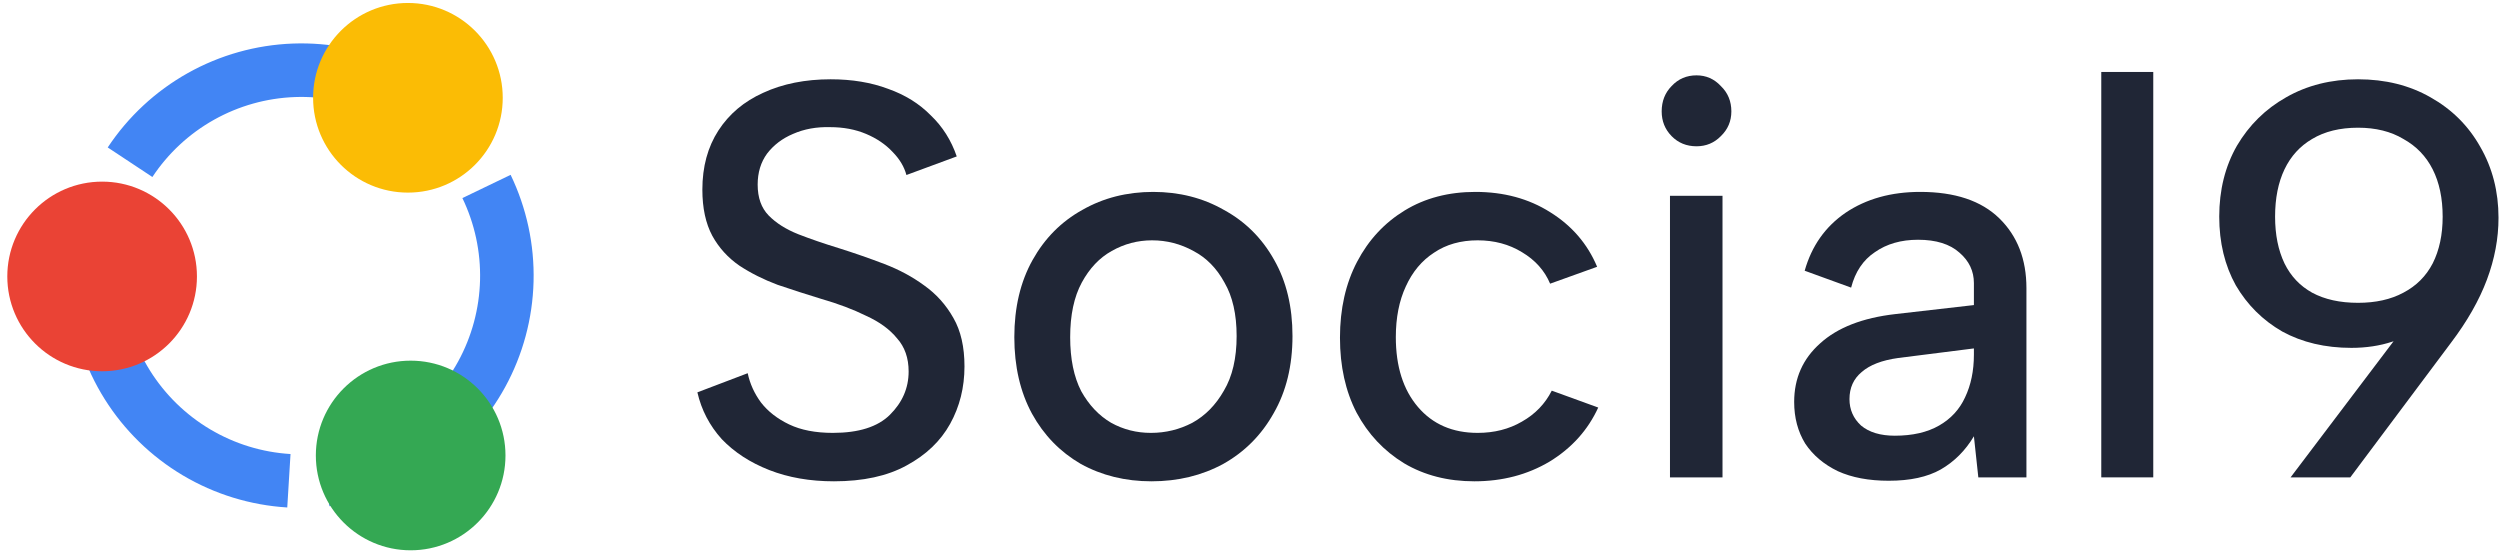
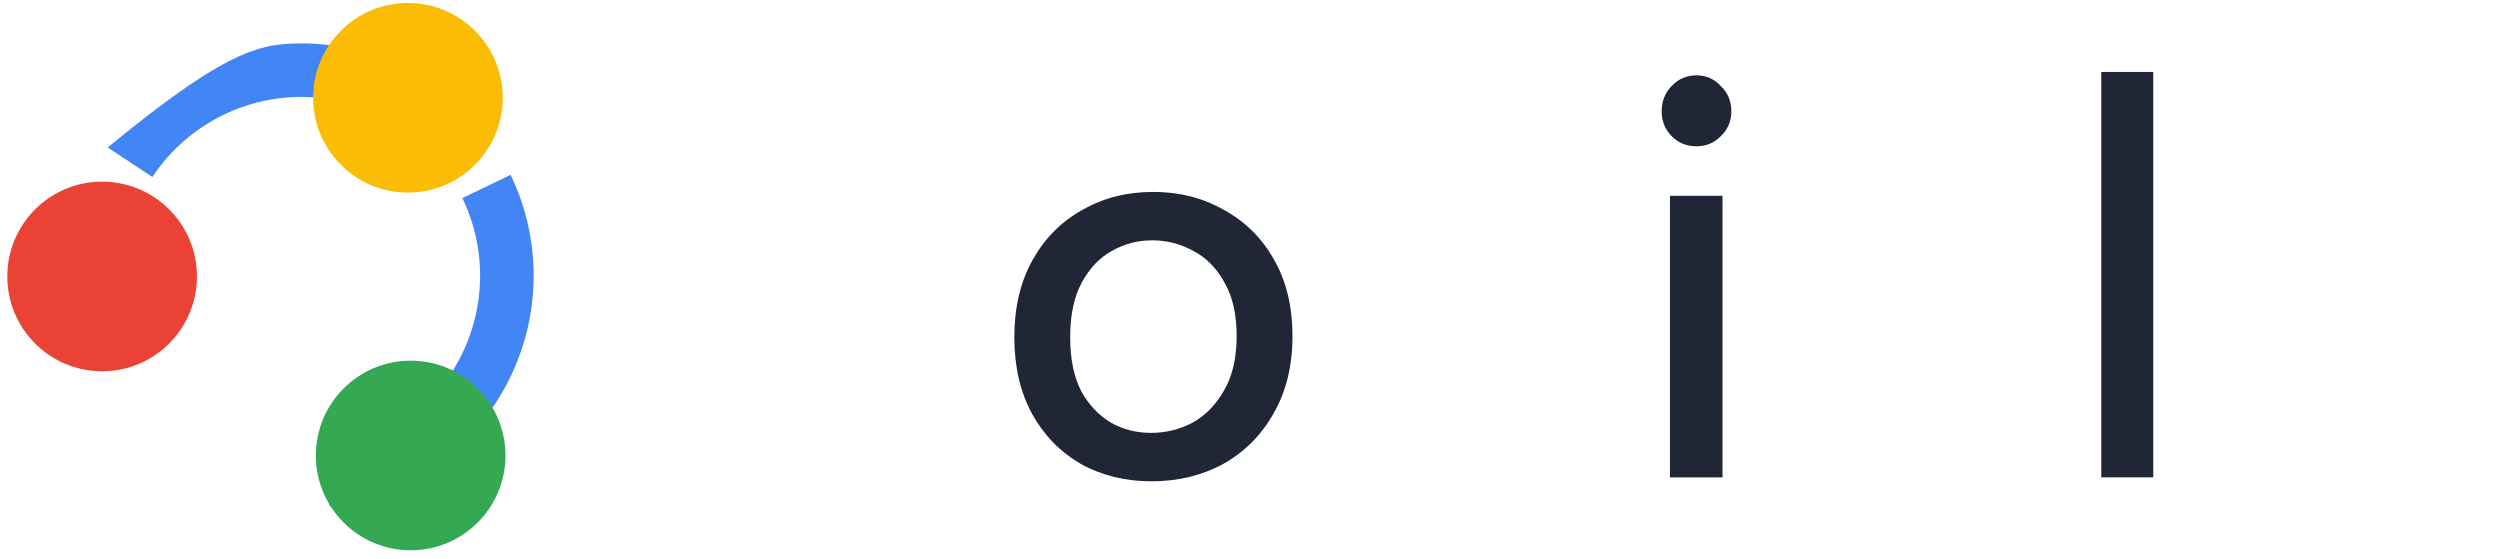
<svg xmlns="http://www.w3.org/2000/svg" width="143" height="32" viewBox="0 0 183 41" fill="none">
-   <path d="M7.786 10.806C9.28 8.55 11.29 6.682 13.65 5.358C16.01 4.034 18.651 3.292 21.355 3.192C24.059 3.093 26.748 3.64 29.199 4.788C31.649 5.936 33.791 7.651 35.446 9.792L32.342 12.191C31.068 10.544 29.42 9.224 27.535 8.341C25.649 7.458 23.58 7.037 21.499 7.113C19.418 7.189 17.386 7.761 15.57 8.78C13.754 9.799 12.207 11.236 11.058 12.972L7.786 10.806Z" fill="#4285F4" />
-   <path d="M20.943 37.191C18.242 37.026 15.619 36.22 13.292 34.839C10.965 33.458 9.001 31.542 7.563 29.25C6.124 26.958 5.253 24.356 5.021 21.66C4.789 18.964 5.203 16.252 6.23 13.748L9.86 15.235C9.07 17.162 8.752 19.249 8.93 21.324C9.108 23.398 9.779 25.401 10.886 27.164C11.993 28.928 13.504 30.402 15.295 31.465C17.085 32.528 19.104 33.148 21.182 33.275L20.943 37.191Z" fill="#4285F4" />
+   <path d="M7.786 10.806C16.01 4.034 18.651 3.292 21.355 3.192C24.059 3.093 26.748 3.64 29.199 4.788C31.649 5.936 33.791 7.651 35.446 9.792L32.342 12.191C31.068 10.544 29.42 9.224 27.535 8.341C25.649 7.458 23.58 7.037 21.499 7.113C19.418 7.189 17.386 7.761 15.57 8.78C13.754 9.799 12.207 11.236 11.058 12.972L7.786 10.806Z" fill="#4285F4" />
  <path d="M37.313 12.813C38.487 15.251 39.064 17.933 38.994 20.638C38.925 23.343 38.212 25.993 36.913 28.367C35.615 30.741 33.77 32.772 31.53 34.29C29.29 35.809 26.721 36.771 24.035 37.098L23.561 33.203C25.628 32.952 27.605 32.211 29.328 31.043C31.052 29.875 32.472 28.312 33.471 26.485C34.47 24.658 35.019 22.619 35.072 20.538C35.126 18.456 34.682 16.392 33.778 14.516L37.313 12.813Z" fill="#4285F4" />
  <circle cx="29.987" cy="33.381" r="6.949" fill="#34A853" />
  <circle cx="29.786" cy="7.167" r="6.949" fill="#FBBC05" />
  <circle cx="7.375" cy="20.26" r="6.949" fill="#EA4335" />
-   <path d="M54.688 27.351C54.85 28.121 55.175 28.837 55.661 29.497C56.174 30.157 56.863 30.694 57.728 31.106C58.592 31.519 59.66 31.725 60.929 31.725C62.821 31.725 64.212 31.285 65.104 30.405C66.023 29.497 66.482 28.438 66.482 27.227C66.482 26.237 66.198 25.425 65.631 24.793C65.091 24.132 64.334 23.582 63.361 23.142C62.416 22.674 61.321 22.262 60.078 21.904C58.998 21.574 57.93 21.23 56.877 20.872C55.85 20.487 54.918 20.02 54.08 19.469C53.243 18.892 52.581 18.163 52.094 17.282C51.608 16.375 51.365 15.247 51.365 13.899C51.365 12.22 51.757 10.776 52.54 9.566C53.324 8.355 54.418 7.434 55.823 6.801C57.255 6.141 58.903 5.811 60.767 5.811C62.334 5.811 63.739 6.044 64.982 6.512C66.225 6.952 67.266 7.599 68.103 8.452C68.968 9.277 69.603 10.281 70.008 11.464L66.32 12.826C66.158 12.22 65.82 11.656 65.307 11.134C64.793 10.584 64.145 10.143 63.361 9.813C62.578 9.483 61.7 9.318 60.727 9.318C59.727 9.291 58.822 9.456 58.011 9.813C57.228 10.143 56.593 10.625 56.107 11.258C55.647 11.89 55.418 12.647 55.418 13.527C55.418 14.49 55.688 15.247 56.228 15.797C56.769 16.347 57.485 16.801 58.376 17.159C59.295 17.516 60.295 17.86 61.375 18.19C62.51 18.548 63.618 18.933 64.699 19.346C65.779 19.758 66.752 20.281 67.617 20.914C68.508 21.546 69.224 22.344 69.765 23.307C70.305 24.242 70.575 25.425 70.575 26.856C70.575 28.396 70.224 29.799 69.522 31.065C68.819 32.331 67.752 33.348 66.32 34.119C64.915 34.889 63.145 35.274 61.011 35.274C59.254 35.274 57.674 34.999 56.269 34.449C54.864 33.899 53.702 33.142 52.783 32.179C51.892 31.189 51.297 30.047 51 28.754L54.688 27.351Z" fill="#202636" />
  <path d="M84.279 35.274C82.361 35.274 80.632 34.848 79.091 33.995C77.578 33.114 76.389 31.89 75.525 30.322C74.66 28.727 74.228 26.856 74.228 24.71C74.228 22.537 74.674 20.652 75.565 19.057C76.457 17.461 77.673 16.237 79.213 15.384C80.753 14.504 82.482 14.064 84.401 14.064C86.319 14.064 88.048 14.504 89.588 15.384C91.156 16.237 92.385 17.461 93.276 19.057C94.168 20.625 94.614 22.482 94.614 24.628C94.614 26.801 94.155 28.685 93.236 30.281C92.344 31.877 91.115 33.114 89.548 33.995C87.981 34.848 86.225 35.274 84.279 35.274ZM84.239 31.725C85.319 31.725 86.333 31.478 87.278 30.983C88.224 30.46 88.994 29.676 89.588 28.63C90.21 27.585 90.52 26.251 90.52 24.628C90.52 23.032 90.223 21.725 89.629 20.707C89.061 19.662 88.305 18.892 87.359 18.396C86.414 17.874 85.4 17.613 84.32 17.613C83.266 17.613 82.28 17.874 81.361 18.396C80.469 18.892 79.74 19.662 79.172 20.707C78.605 21.753 78.321 23.087 78.321 24.71C78.321 26.306 78.592 27.626 79.132 28.672C79.699 29.689 80.429 30.46 81.32 30.983C82.212 31.478 83.185 31.725 84.239 31.725Z" fill="#202636" />
-   <path d="M107.942 35.274C105.997 35.274 104.281 34.834 102.795 33.954C101.309 33.046 100.147 31.808 99.31 30.24C98.499 28.672 98.094 26.842 98.094 24.751C98.094 22.633 98.513 20.776 99.35 19.181C100.188 17.585 101.35 16.333 102.836 15.425C104.322 14.518 106.051 14.064 108.024 14.064C110.104 14.064 111.928 14.559 113.495 15.549C115.089 16.54 116.237 17.874 116.94 19.552L113.495 20.79C113.09 19.827 112.401 19.057 111.428 18.479C110.482 17.901 109.402 17.613 108.186 17.613C106.943 17.613 105.876 17.915 104.984 18.52C104.092 19.098 103.403 19.923 102.917 20.996C102.431 22.042 102.187 23.28 102.187 24.71C102.187 26.856 102.728 28.562 103.809 29.827C104.889 31.093 106.348 31.725 108.186 31.725C109.402 31.725 110.482 31.45 111.428 30.9C112.401 30.35 113.13 29.593 113.616 28.63L117.021 29.868C116.264 31.519 115.076 32.839 113.454 33.83C111.833 34.793 109.996 35.274 107.942 35.274Z" fill="#202636" />
  <path d="M122.279 14.352H126.129V34.985H122.279V14.352ZM124.224 10.721C123.495 10.721 122.887 10.473 122.4 9.978C121.914 9.483 121.671 8.878 121.671 8.163C121.671 7.42 121.914 6.801 122.4 6.306C122.887 5.783 123.495 5.522 124.224 5.522C124.927 5.522 125.521 5.783 126.007 6.306C126.521 6.801 126.778 7.42 126.778 8.163C126.778 8.878 126.521 9.483 126.007 9.978C125.521 10.473 124.927 10.721 124.224 10.721Z" fill="#202636" />
-   <path d="M144.877 34.985L144.553 31.973C143.931 33.018 143.121 33.83 142.121 34.407C141.148 34.958 139.878 35.233 138.311 35.233C136.852 35.233 135.609 34.999 134.582 34.531C133.556 34.036 132.759 33.362 132.191 32.509C131.651 31.629 131.381 30.611 131.381 29.456C131.381 27.723 132.016 26.292 133.286 25.164C134.555 24.009 136.393 23.293 138.797 23.018L144.553 22.358V20.749C144.553 19.868 144.201 19.125 143.499 18.52C142.796 17.888 141.783 17.571 140.459 17.571C139.216 17.571 138.163 17.874 137.298 18.479C136.433 19.057 135.852 19.923 135.555 21.079L132.151 19.841C132.664 18.025 133.664 16.608 135.15 15.591C136.663 14.573 138.487 14.064 140.621 14.064C143.161 14.064 145.093 14.71 146.417 16.003C147.741 17.296 148.403 19.002 148.403 21.12V34.985H144.877ZM144.553 25.535L139 26.237C137.811 26.402 136.92 26.746 136.325 27.269C135.731 27.764 135.434 28.424 135.434 29.249C135.434 30.02 135.717 30.666 136.285 31.189C136.879 31.684 137.703 31.932 138.757 31.932C140.054 31.932 141.135 31.684 141.999 31.189C142.864 30.694 143.499 30.006 143.904 29.125C144.336 28.218 144.553 27.172 144.553 25.989V25.535Z" fill="#202636" />
  <path d="M153.888 5.274H157.698V34.985H153.888V5.274Z" fill="#202636" />
-   <path d="M172.706 5.811C174.705 5.811 176.475 6.251 178.015 7.131C179.582 8.011 180.798 9.222 181.663 10.762C182.554 12.303 183 14.036 183 15.962C183 17.475 182.716 18.988 182.149 20.501C181.581 22.014 180.703 23.555 179.515 25.123L172.138 34.985H167.761L176.191 23.844L180.852 18.933C180.312 20.886 179.271 22.468 177.731 23.678C176.218 24.889 174.381 25.494 172.219 25.494C170.301 25.494 168.612 25.095 167.153 24.297C165.721 23.472 164.586 22.344 163.749 20.914C162.938 19.456 162.533 17.777 162.533 15.879C162.533 13.926 162.965 12.193 163.83 10.68C164.722 9.167 165.924 7.984 167.437 7.131C168.977 6.251 170.733 5.811 172.706 5.811ZM178.907 15.879C178.907 14.531 178.663 13.376 178.177 12.413C177.691 11.45 176.975 10.707 176.029 10.185C175.11 9.634 174.003 9.359 172.706 9.359C171.382 9.359 170.26 9.634 169.342 10.185C168.45 10.707 167.775 11.45 167.315 12.413C166.856 13.376 166.626 14.531 166.626 15.879C166.626 17.2 166.856 18.341 167.315 19.304C167.775 20.24 168.45 20.955 169.342 21.45C170.26 21.945 171.382 22.193 172.706 22.193C174.003 22.193 175.11 21.945 176.029 21.45C176.975 20.955 177.691 20.24 178.177 19.304C178.663 18.341 178.907 17.2 178.907 15.879Z" fill="#202636" />
</svg>